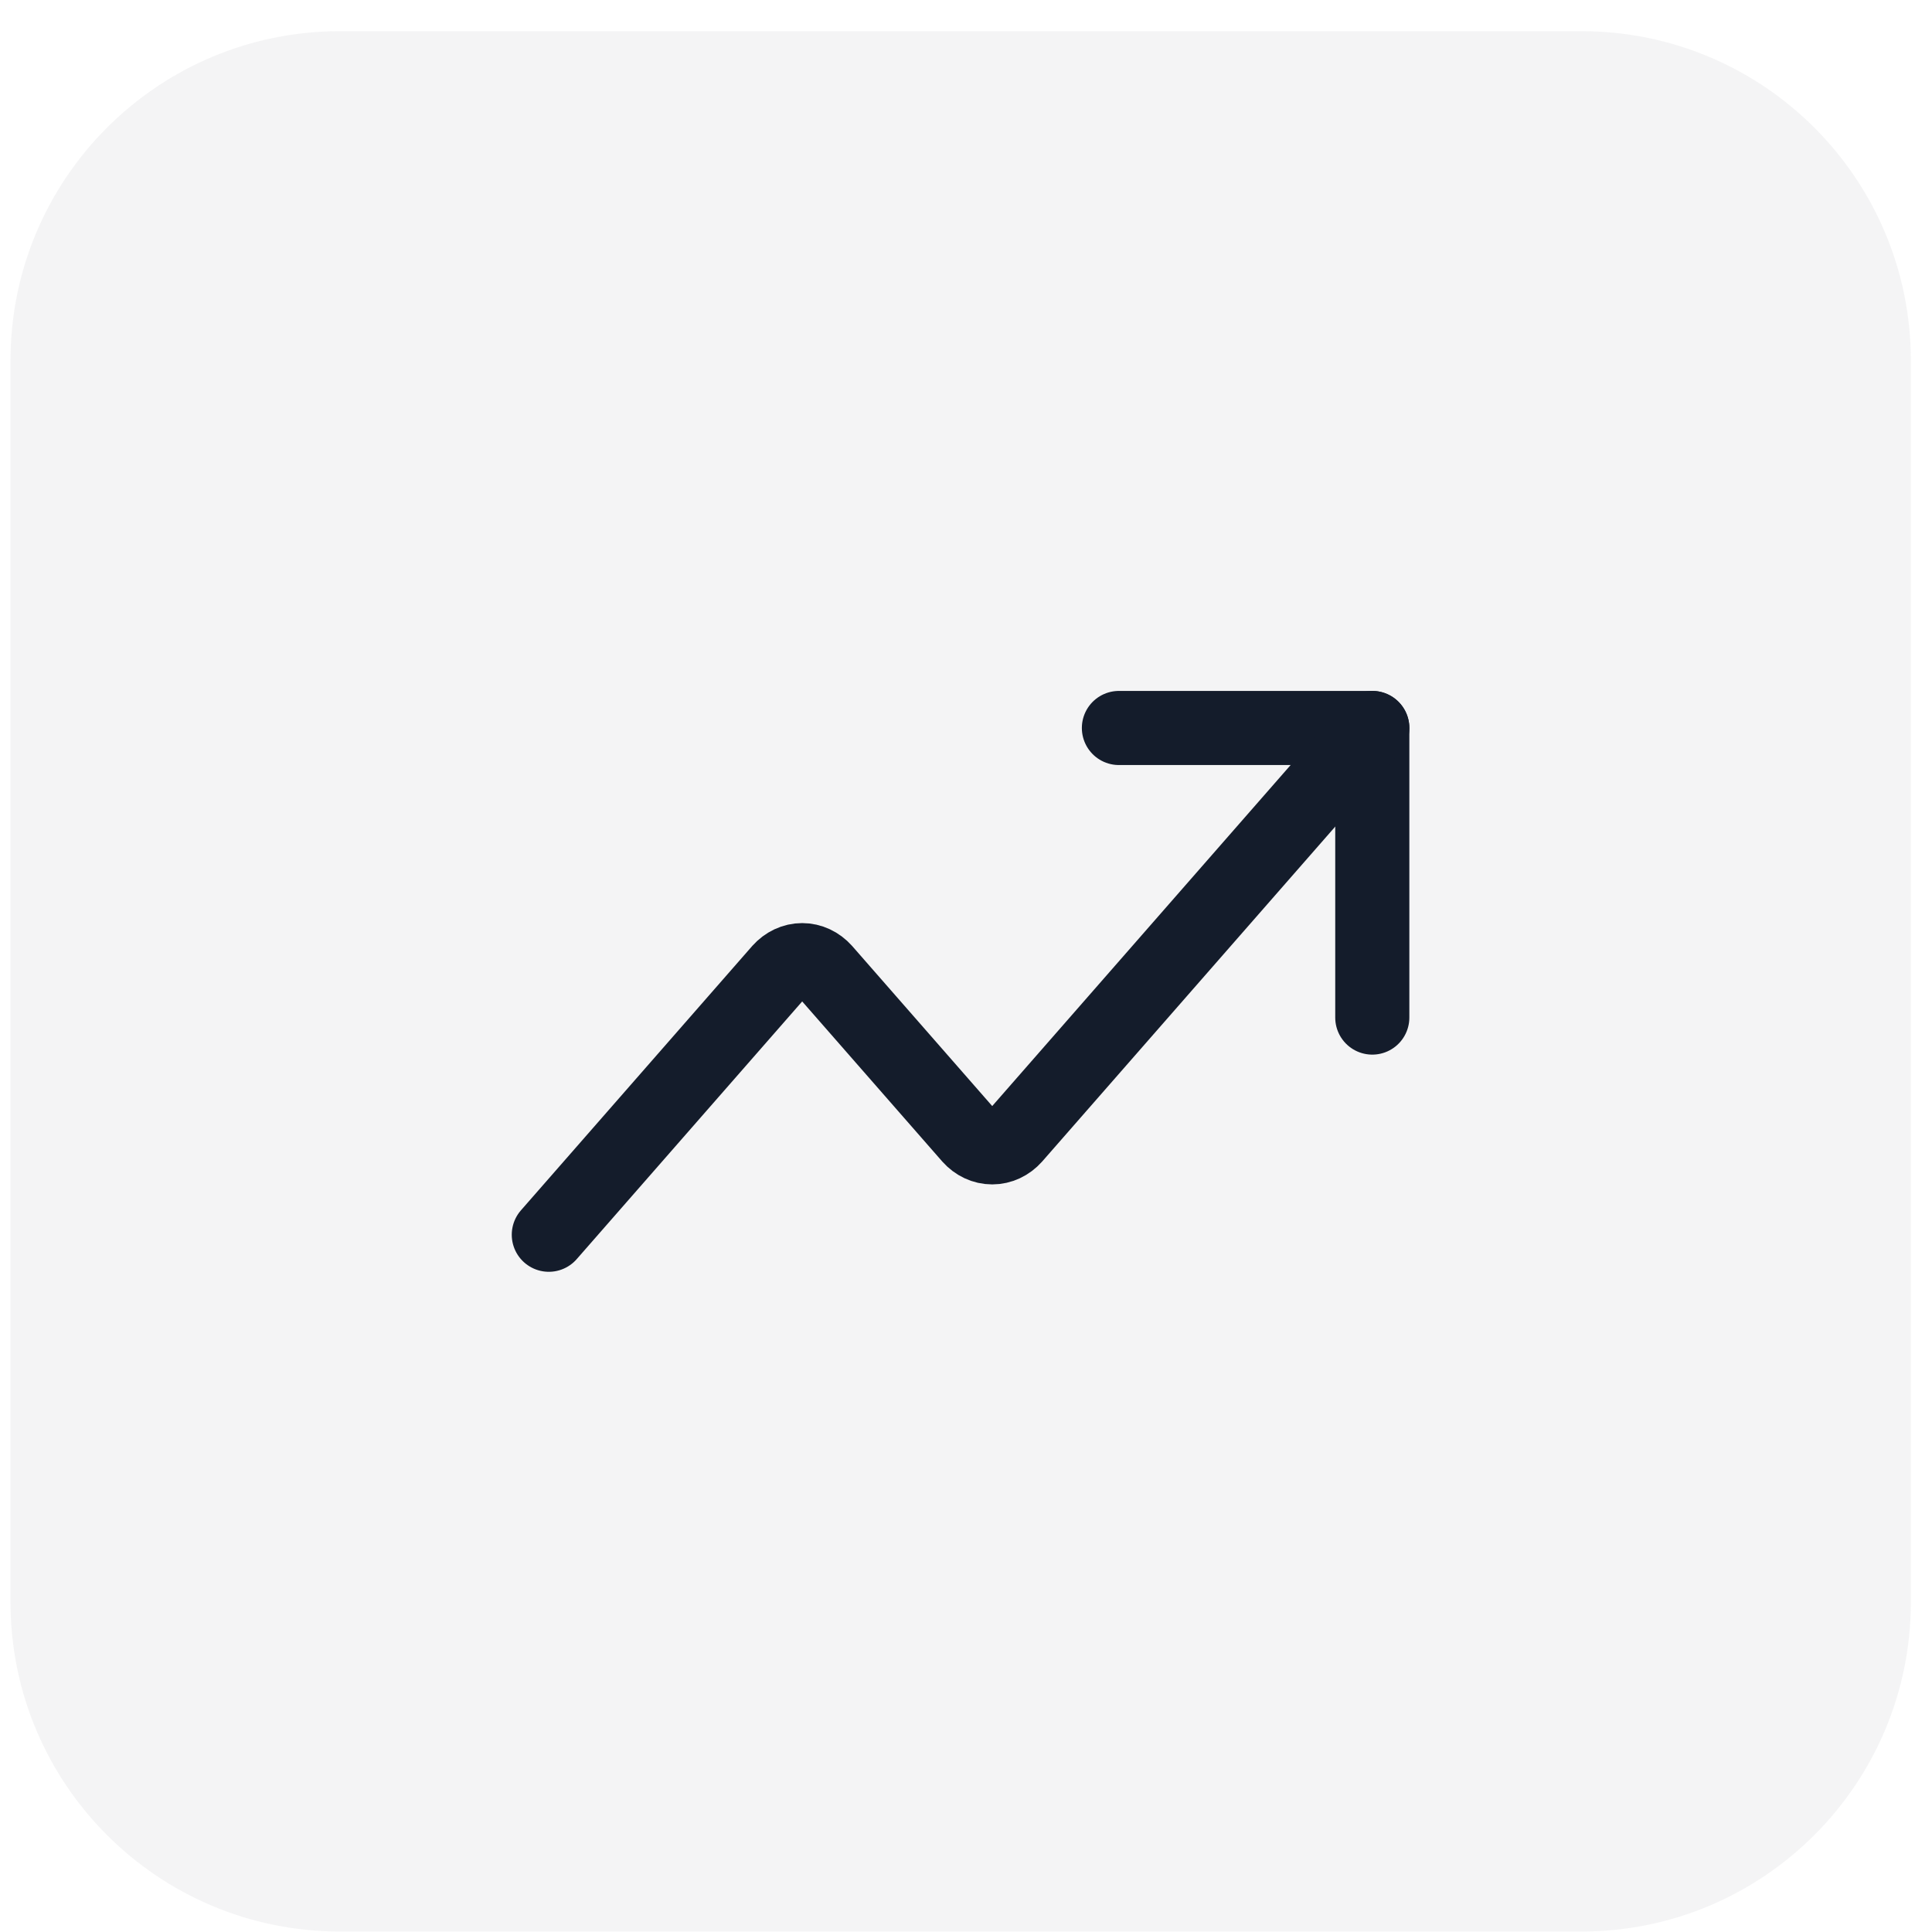
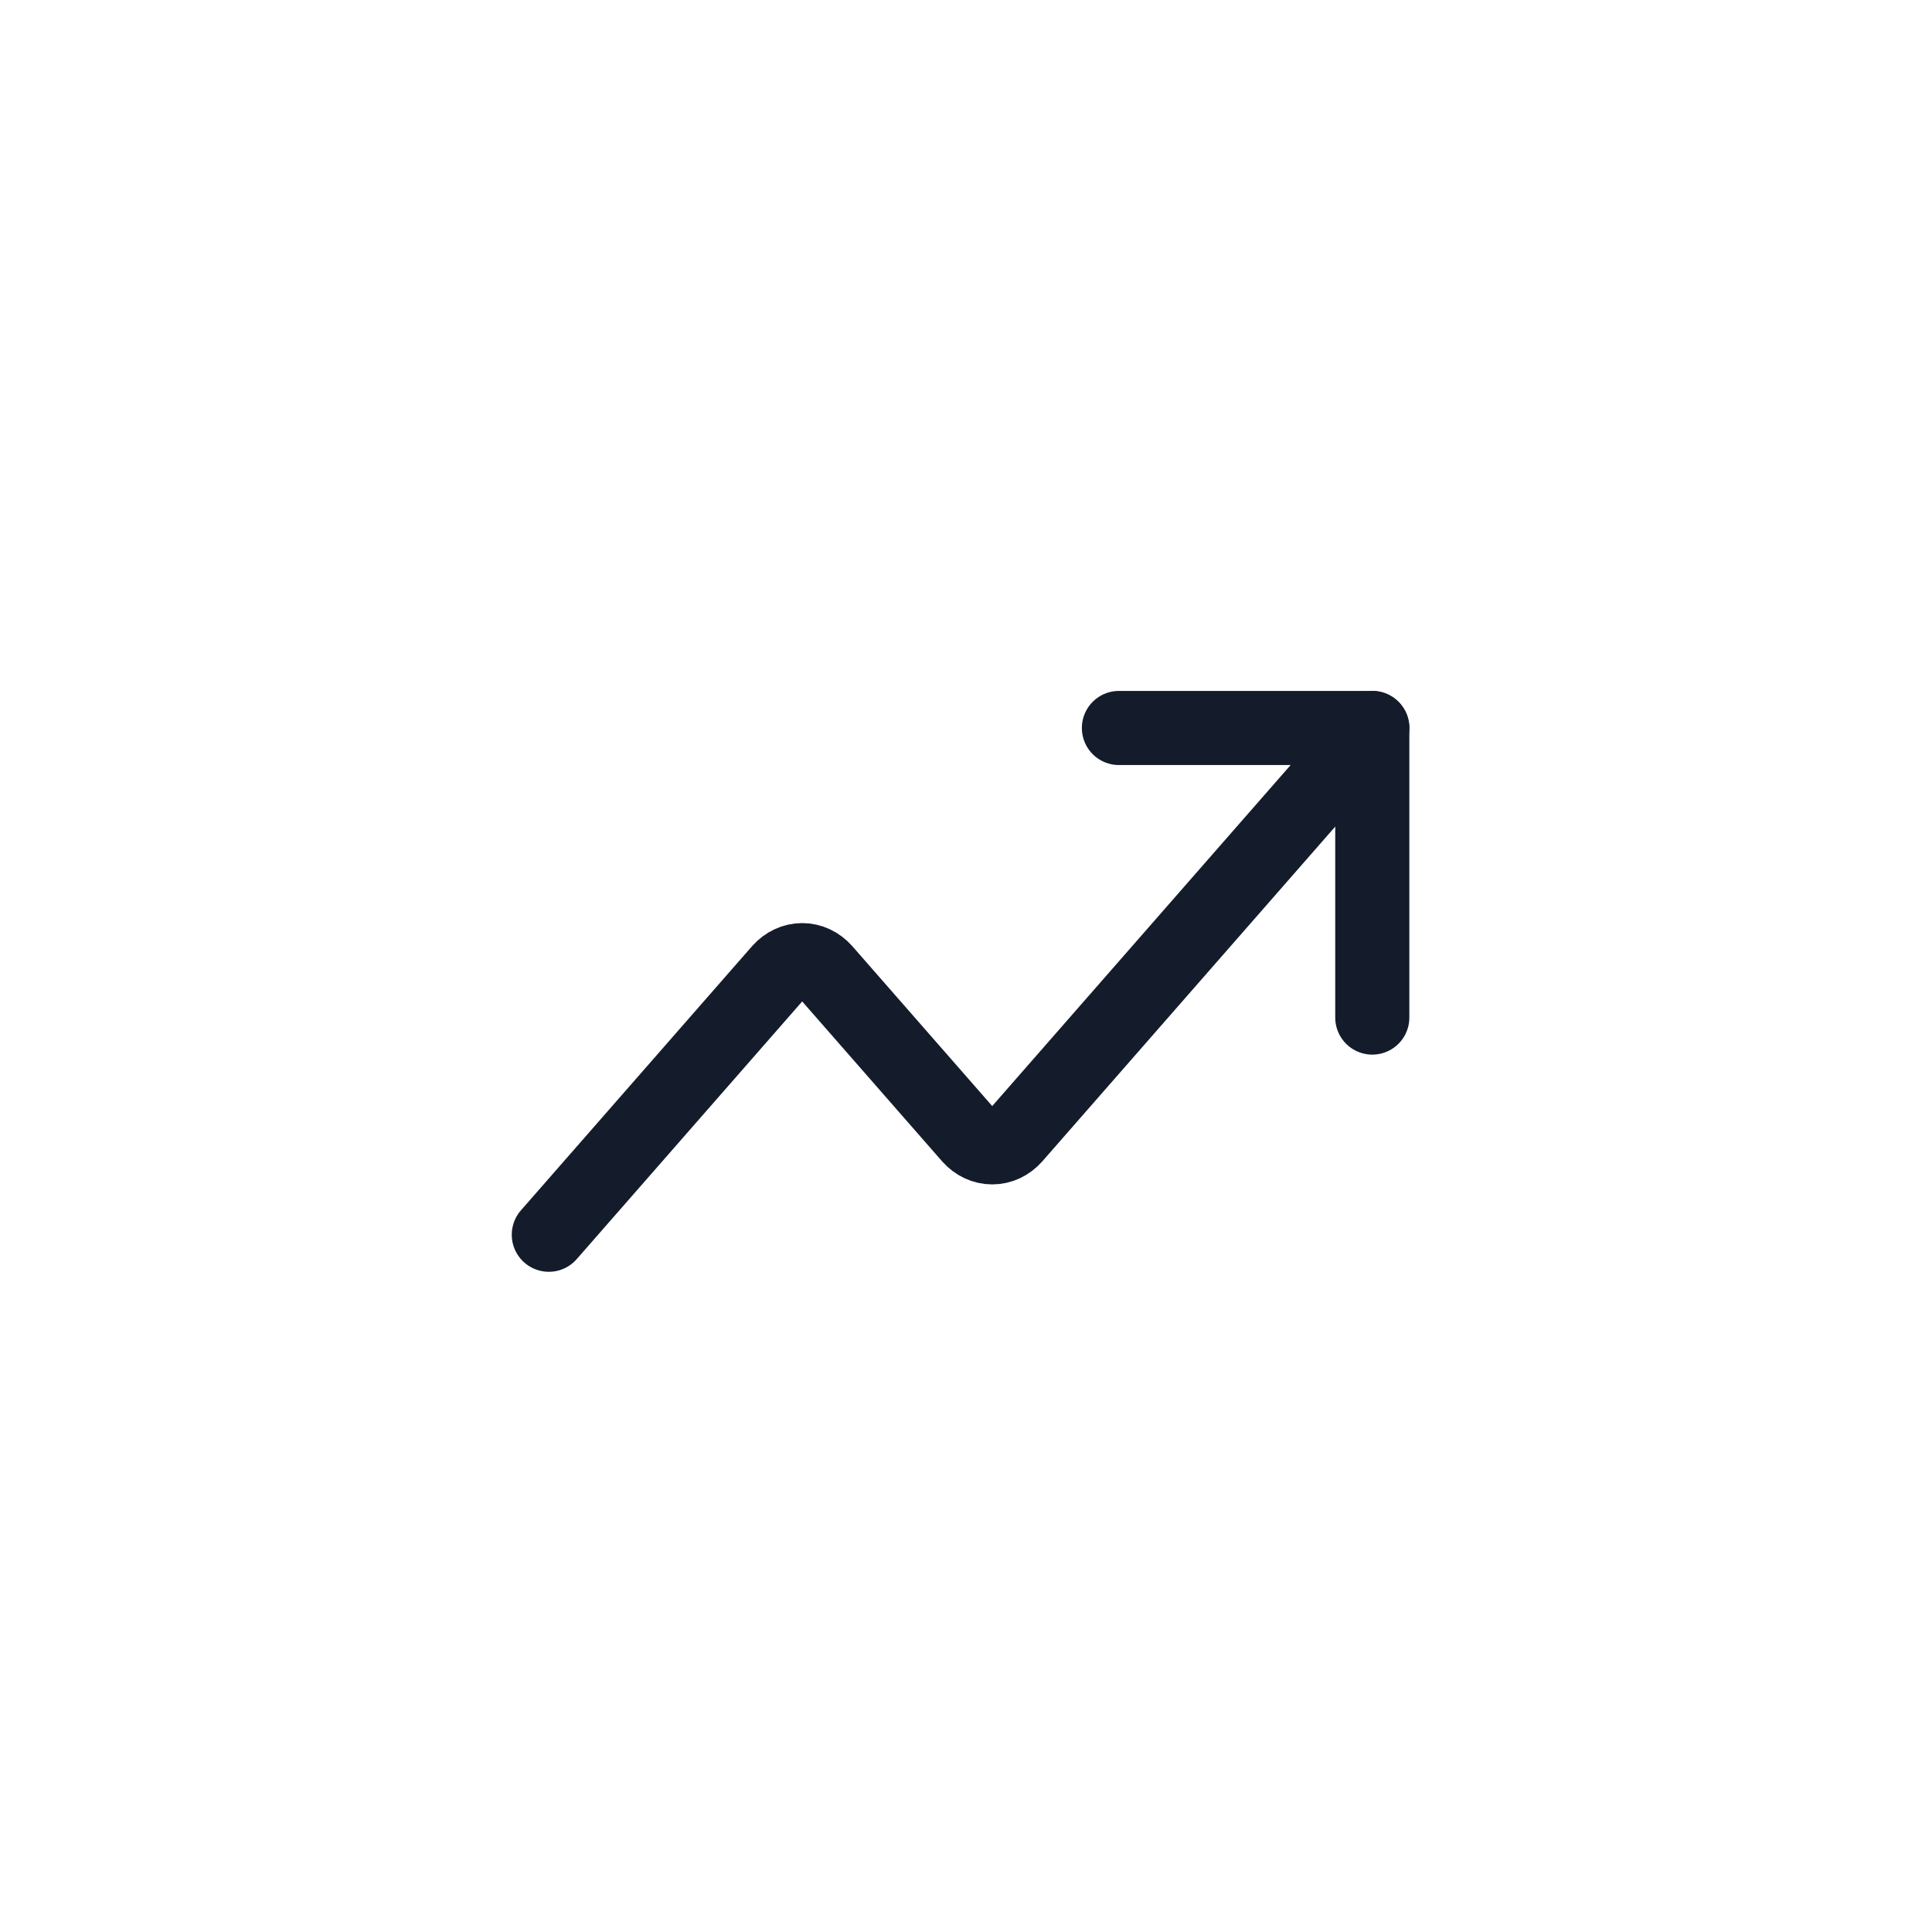
<svg xmlns="http://www.w3.org/2000/svg" width="61" height="61" viewBox="0 0 61 61" fill="none">
-   <path d="M0.332 11.385C0.332 5.641 4.988 0.985 10.732 0.985H49.932C55.676 0.985 60.332 5.641 60.332 11.385V50.585C60.332 56.329 55.676 60.985 49.932 60.985H10.732C4.988 60.985 0.332 56.329 0.332 50.585V11.385Z" fill="#141C2B" fill-opacity="0.05" />
  <path d="M35.328 22.985H43.328V32.128" stroke="#141C2B" stroke-width="2.34" stroke-linecap="round" stroke-linejoin="round" />
  <path d="M43.328 22.985L32.028 35.899C31.841 36.109 31.59 36.226 31.328 36.226C31.066 36.226 30.815 36.109 30.628 35.899L26.028 30.642C25.841 30.433 25.59 30.315 25.328 30.315C25.066 30.315 24.815 30.433 24.628 30.642L17.328 38.985" stroke="#141C2B" stroke-width="2.34" stroke-linecap="round" stroke-linejoin="round" />
</svg>